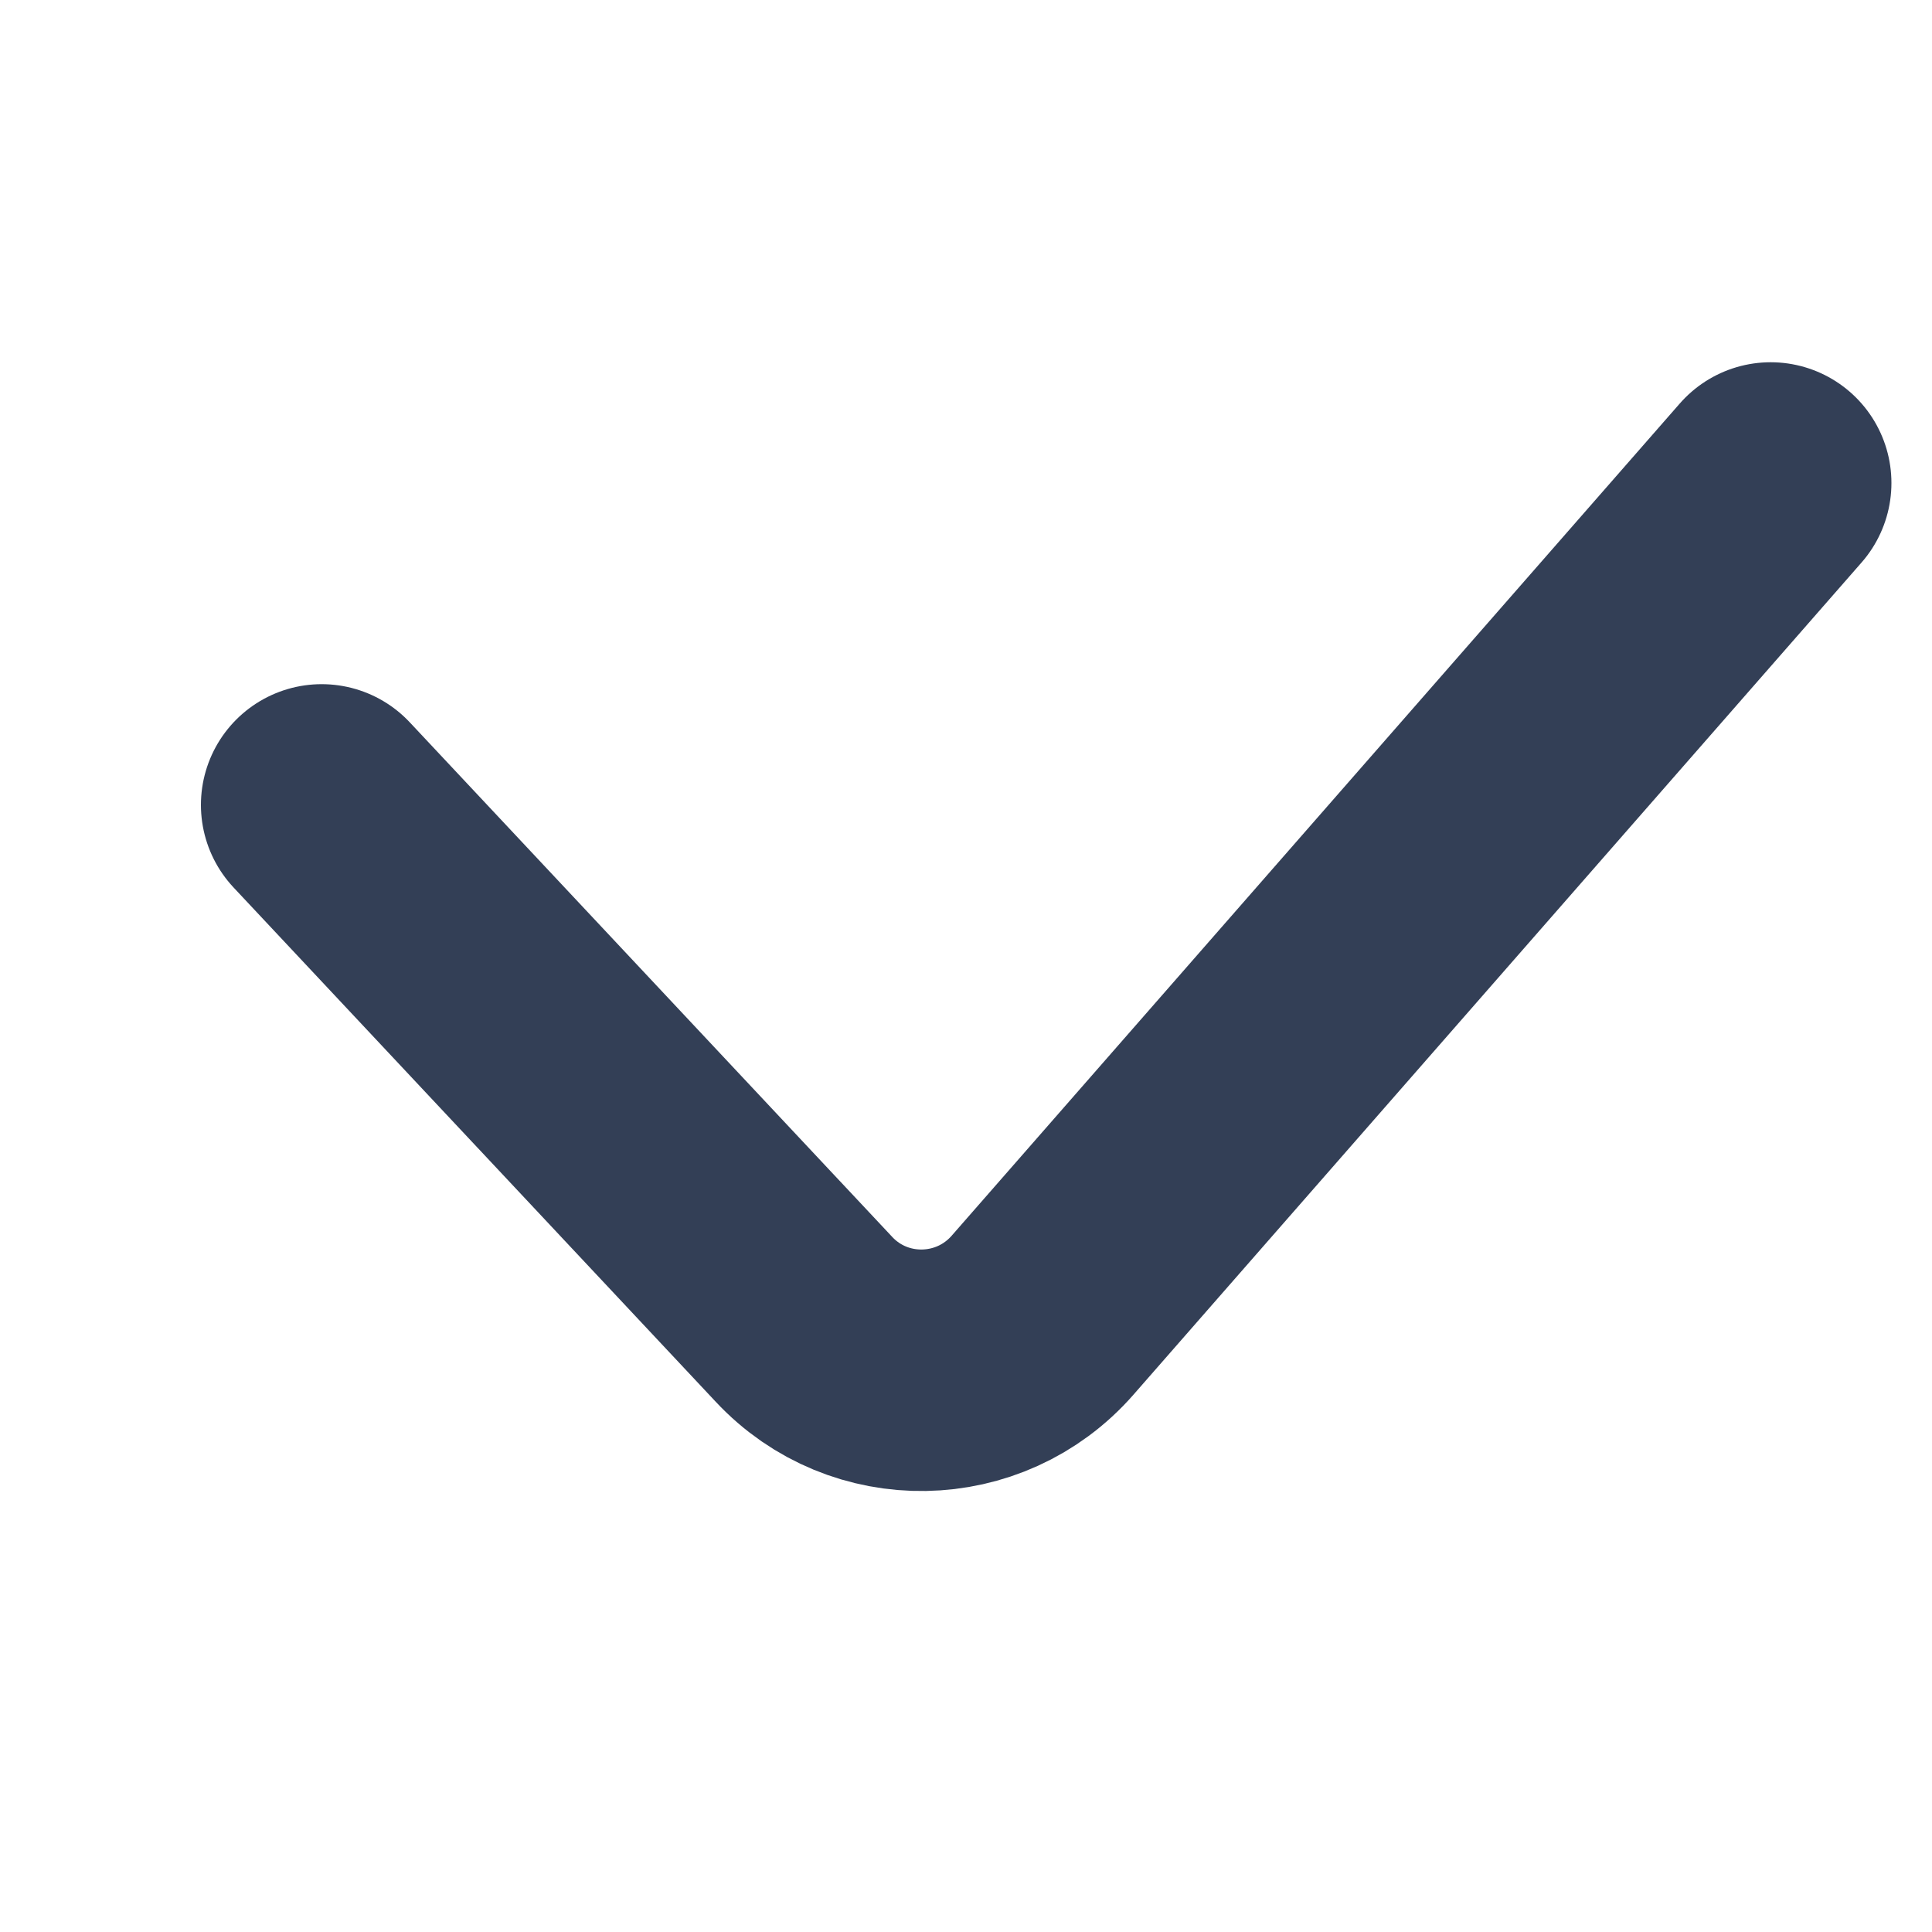
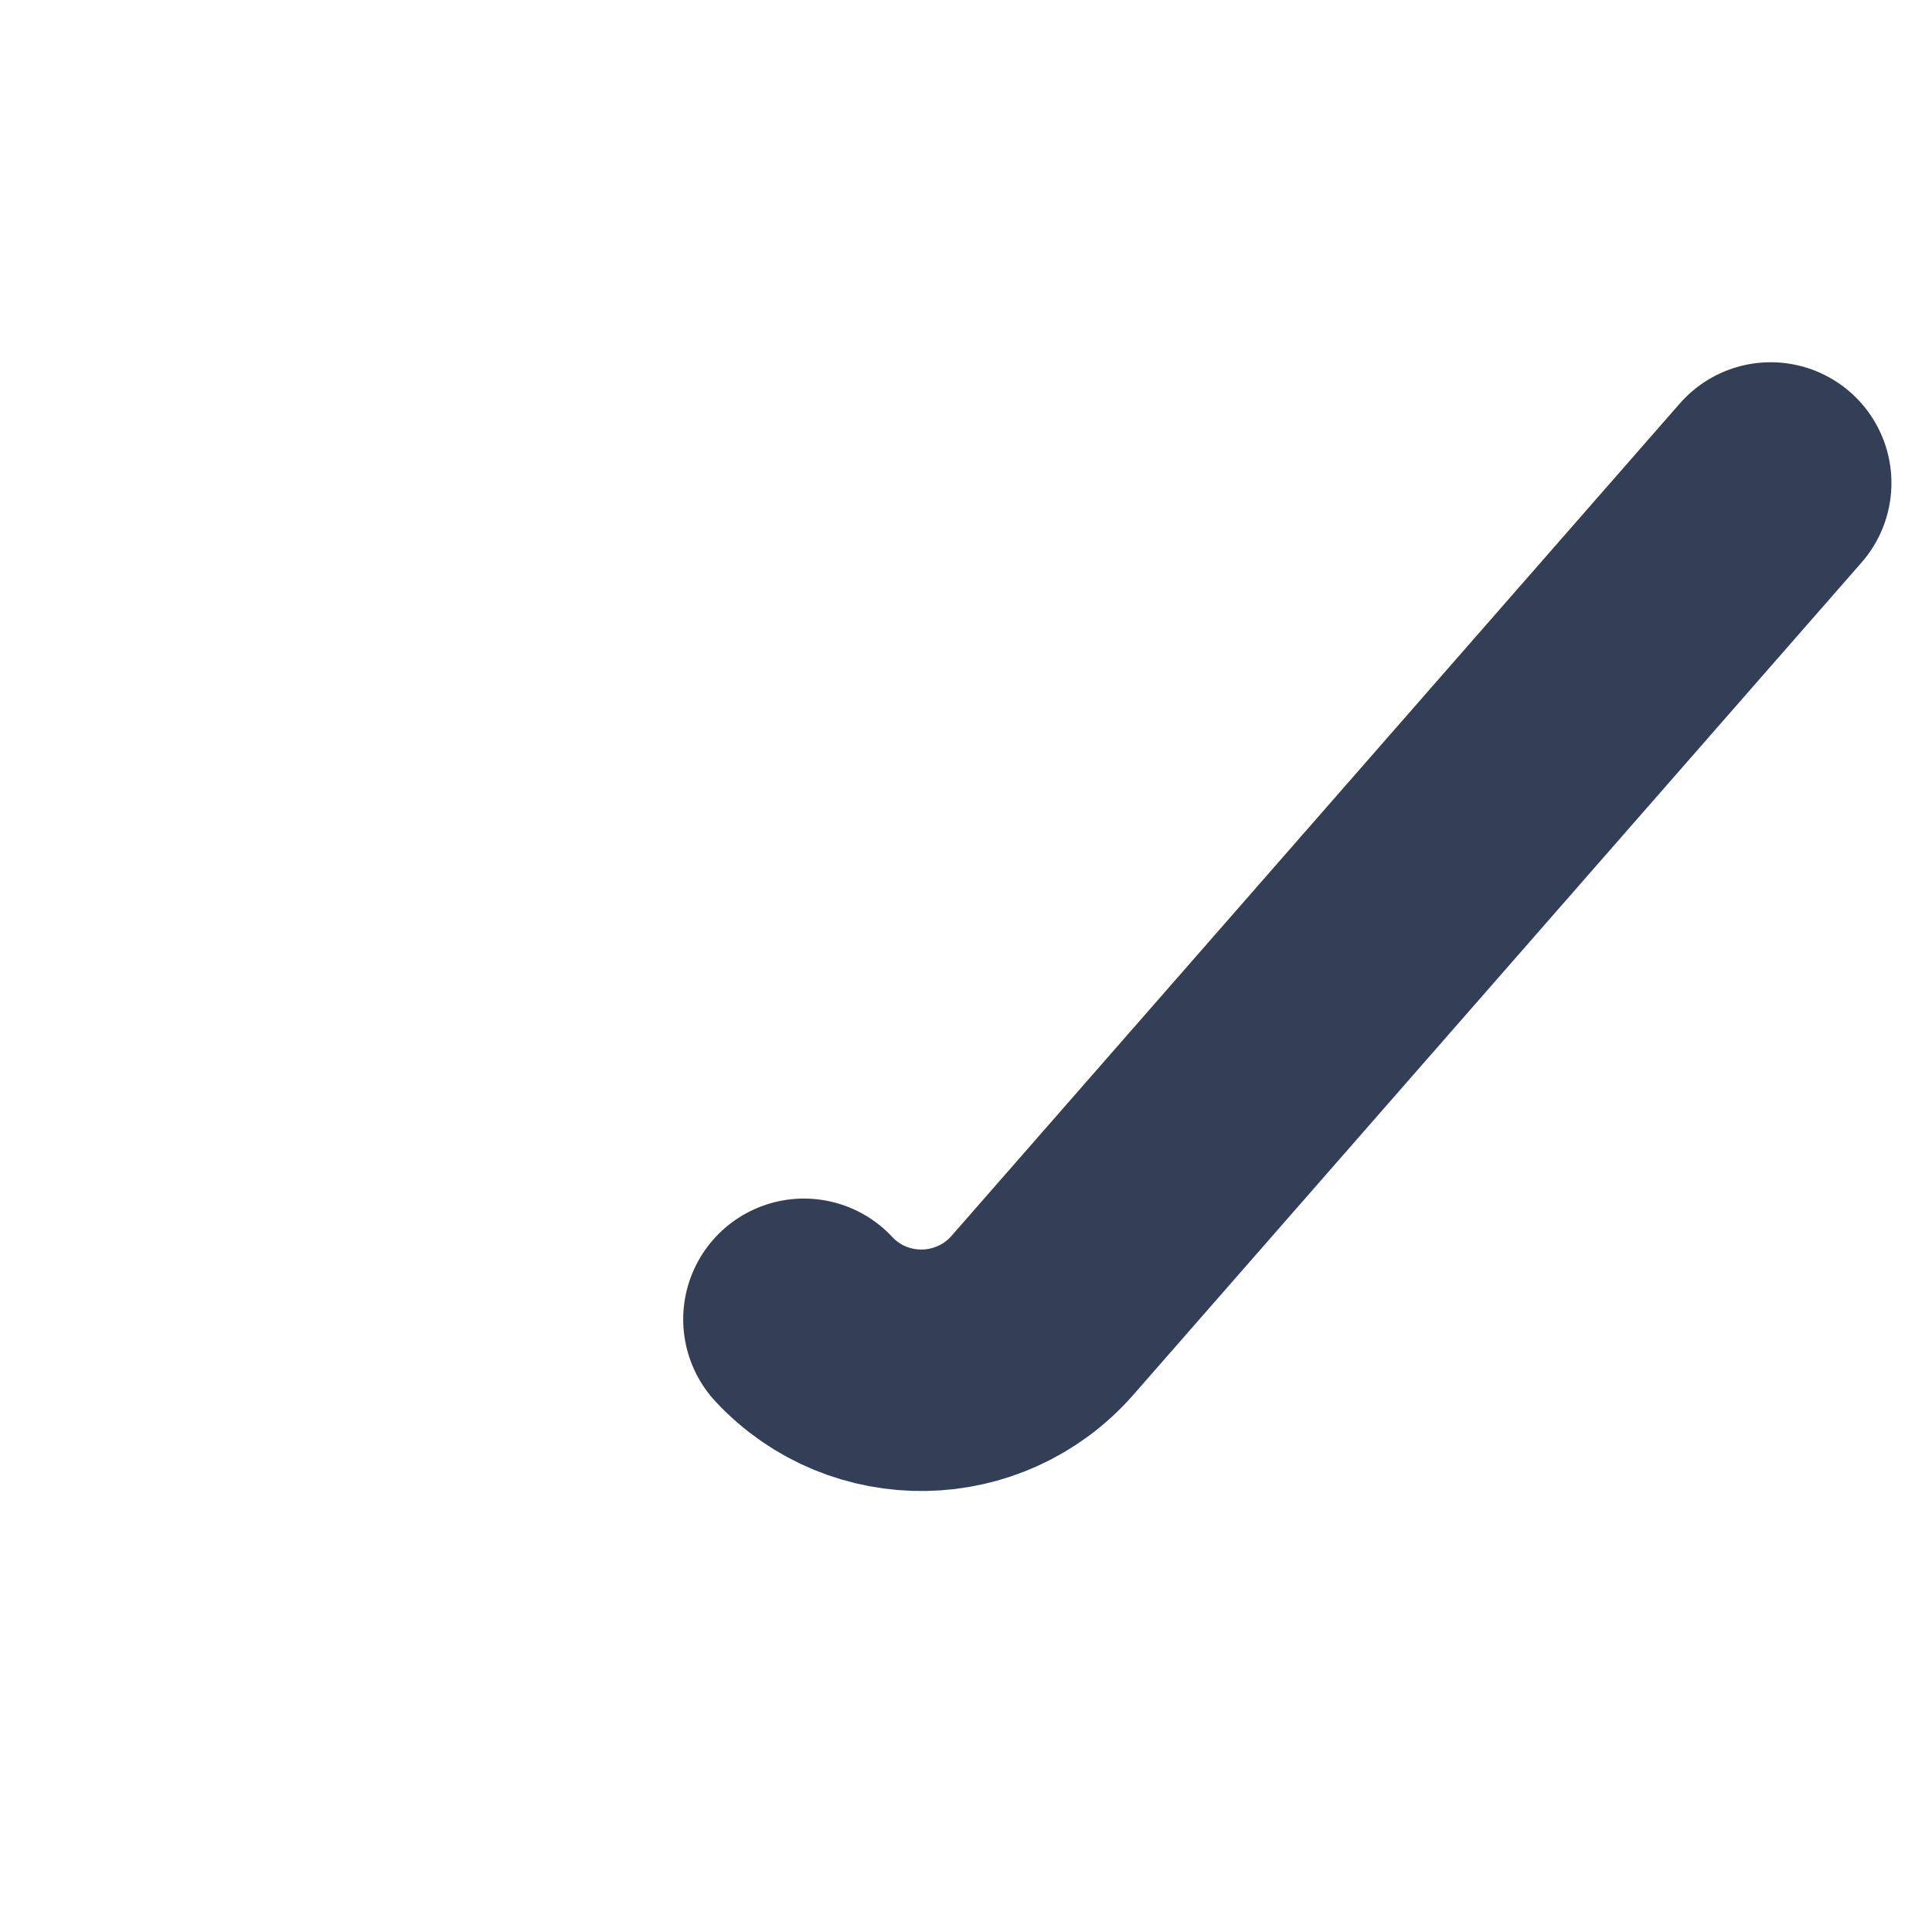
<svg xmlns="http://www.w3.org/2000/svg" width="8" height="8" viewBox="0 0 8 8" fill="none">
-   <path d="M7.332 2L4.317 5.446C4.057 5.743 3.598 5.751 3.329 5.463L1.332 3.333" stroke="#333F56" stroke-linecap="round" stroke-linejoin="round" />
+   <path d="M7.332 2L4.317 5.446C4.057 5.743 3.598 5.751 3.329 5.463" stroke="#333F56" stroke-linecap="round" stroke-linejoin="round" />
</svg>